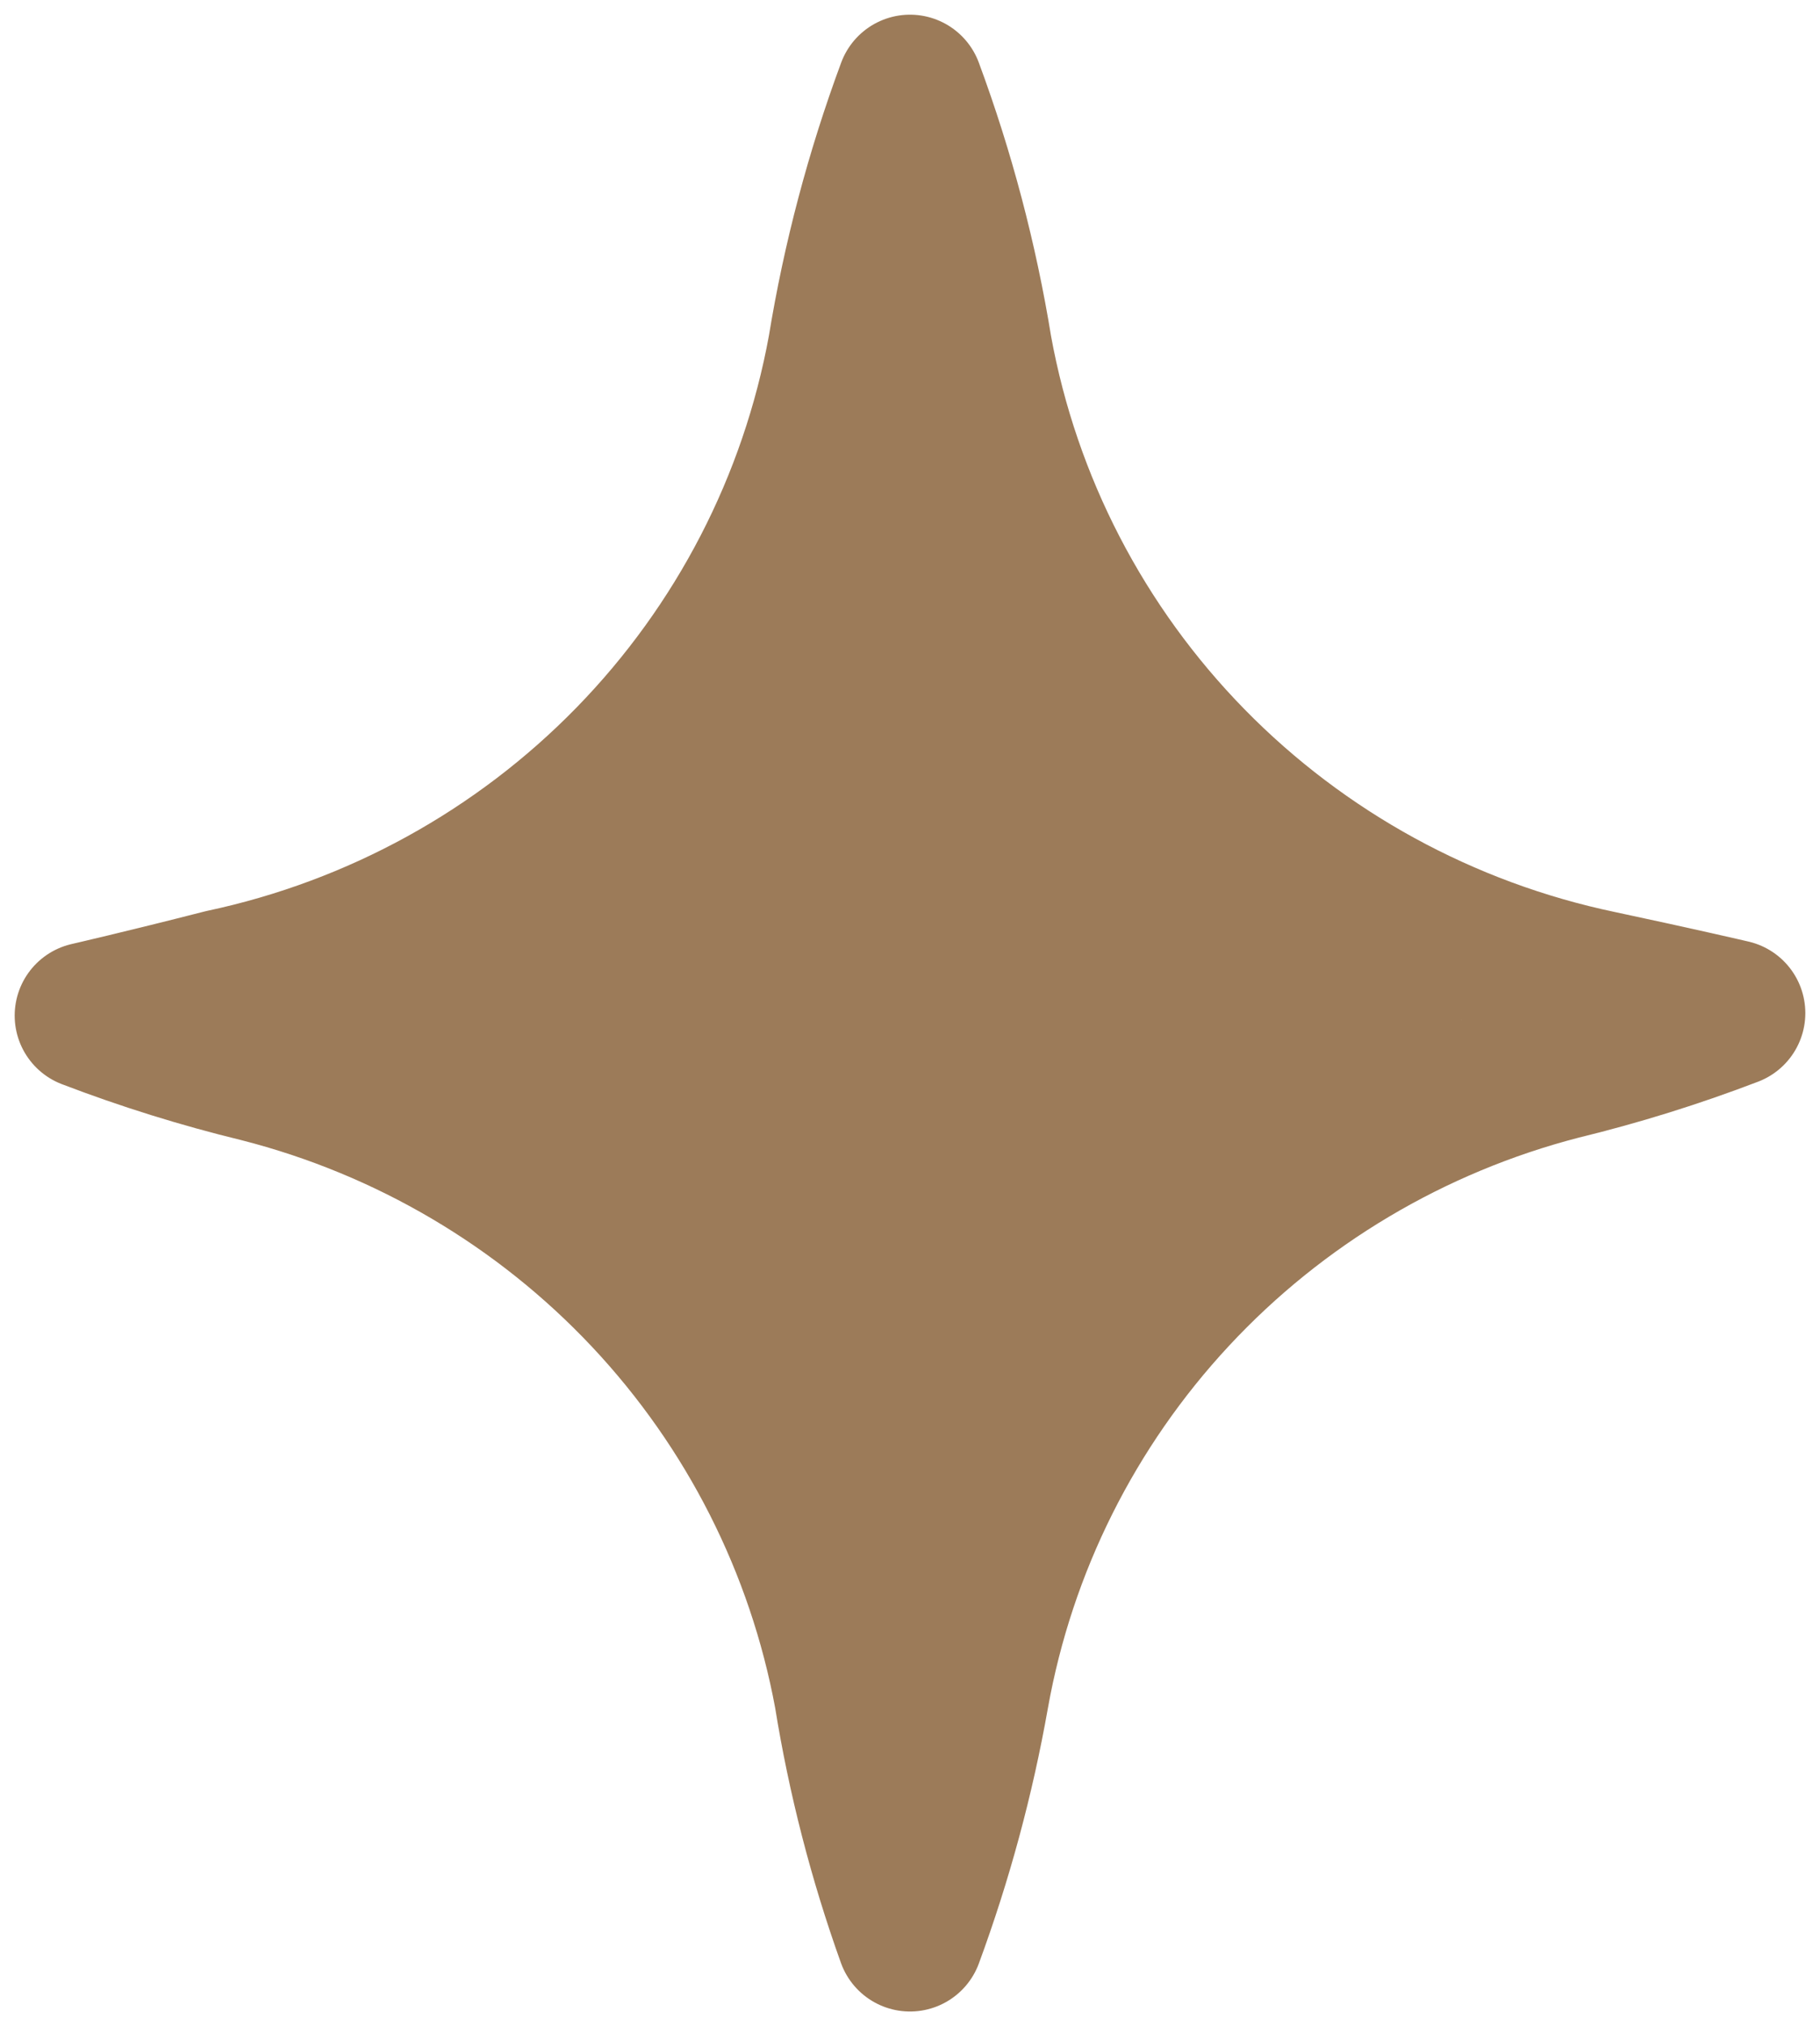
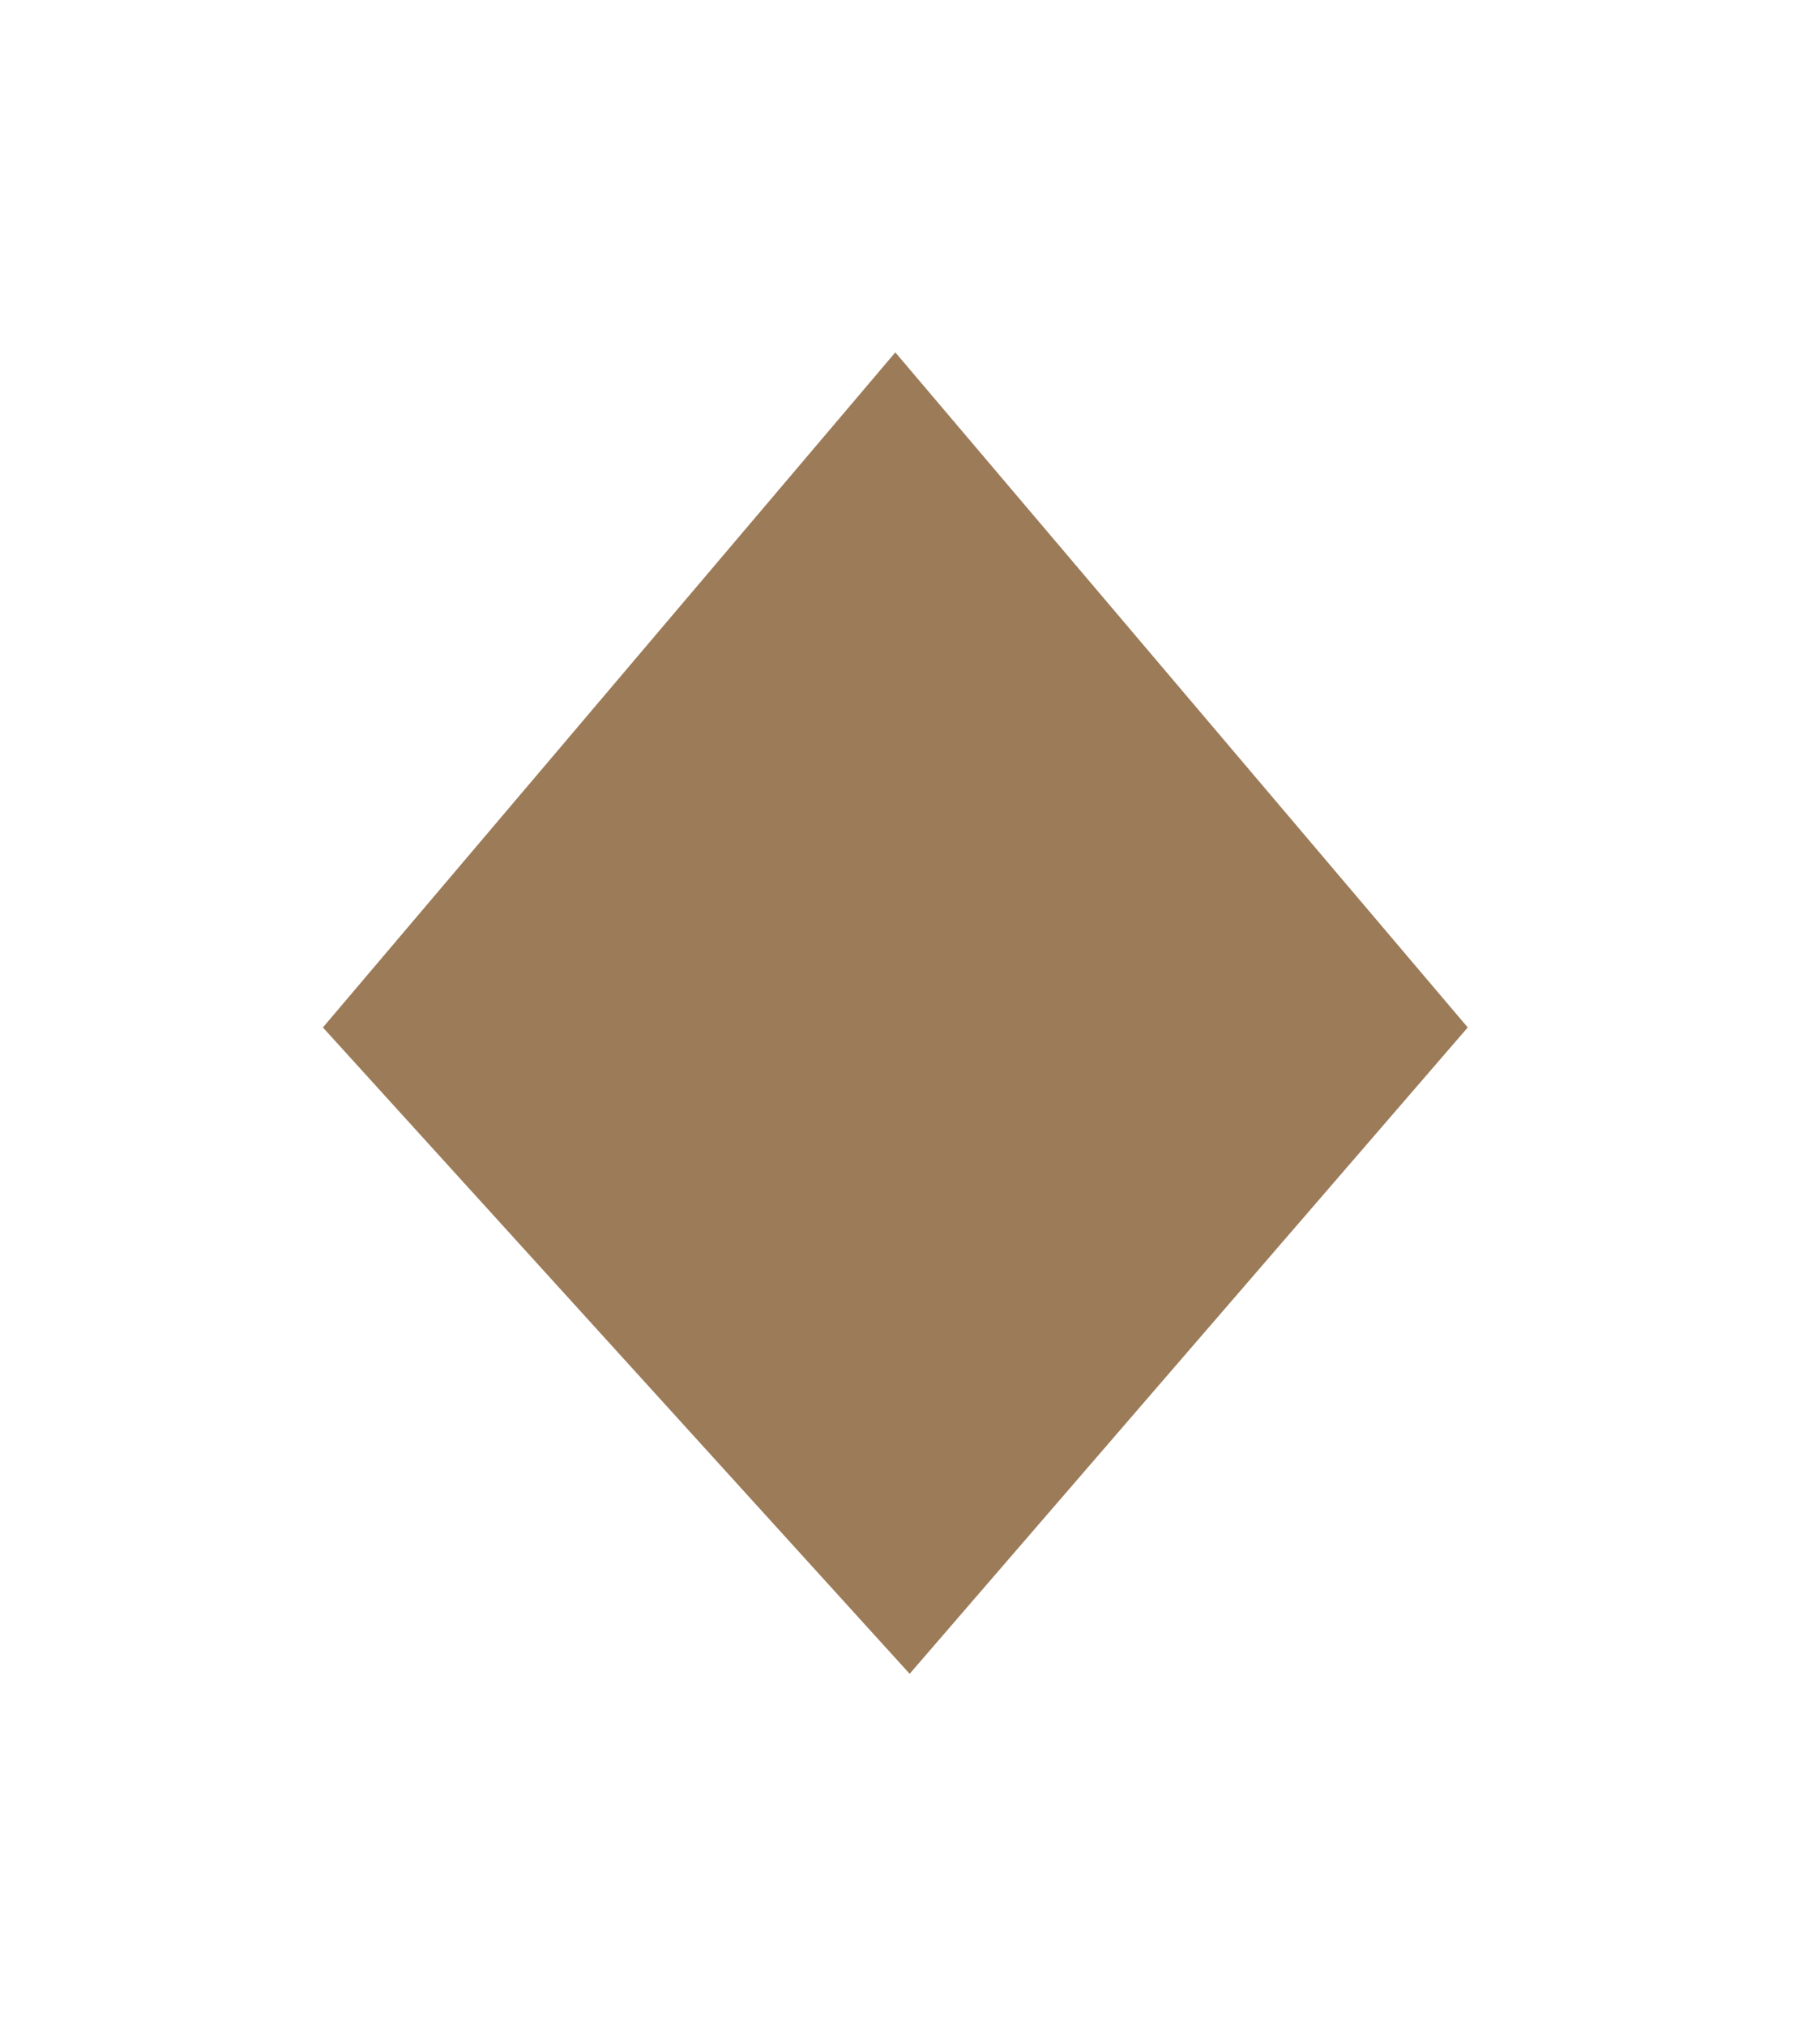
<svg xmlns="http://www.w3.org/2000/svg" width="62" height="69" viewBox="0 0 62 69" fill="none">
-   <path d="M3 34.585C4.905 35.314 6.855 35.922 8.839 36.404C13.88 37.689 18.445 40.38 21.995 44.158C25.544 47.937 27.93 52.646 28.869 57.728C29.323 60.544 30.037 63.313 31 66C31.99 63.314 32.739 60.546 33.237 57.728C34.146 52.641 36.507 47.92 40.039 44.125C43.57 40.33 48.125 37.621 53.161 36.319C55.145 35.837 57.095 35.229 59 34.5C59 34.5 57.189 34.077 54.504 33.506C49.212 32.398 44.373 29.749 40.604 25.898C36.835 22.047 34.307 17.169 33.344 11.885C32.852 8.855 32.067 5.88 31 3C29.935 5.874 29.15 8.842 28.656 11.864C27.695 17.132 25.178 21.998 21.426 25.844C17.673 29.69 12.855 32.342 7.581 33.463C4.939 34.14 3 34.585 3 34.585Z" stroke="#9C7B59" stroke-width="5" stroke-linecap="round" stroke-linejoin="round" />
  <path d="M11 34.989L30.5 12L50 34.989L30.988 57L11 34.989Z" fill="#9C7B59" />
</svg>